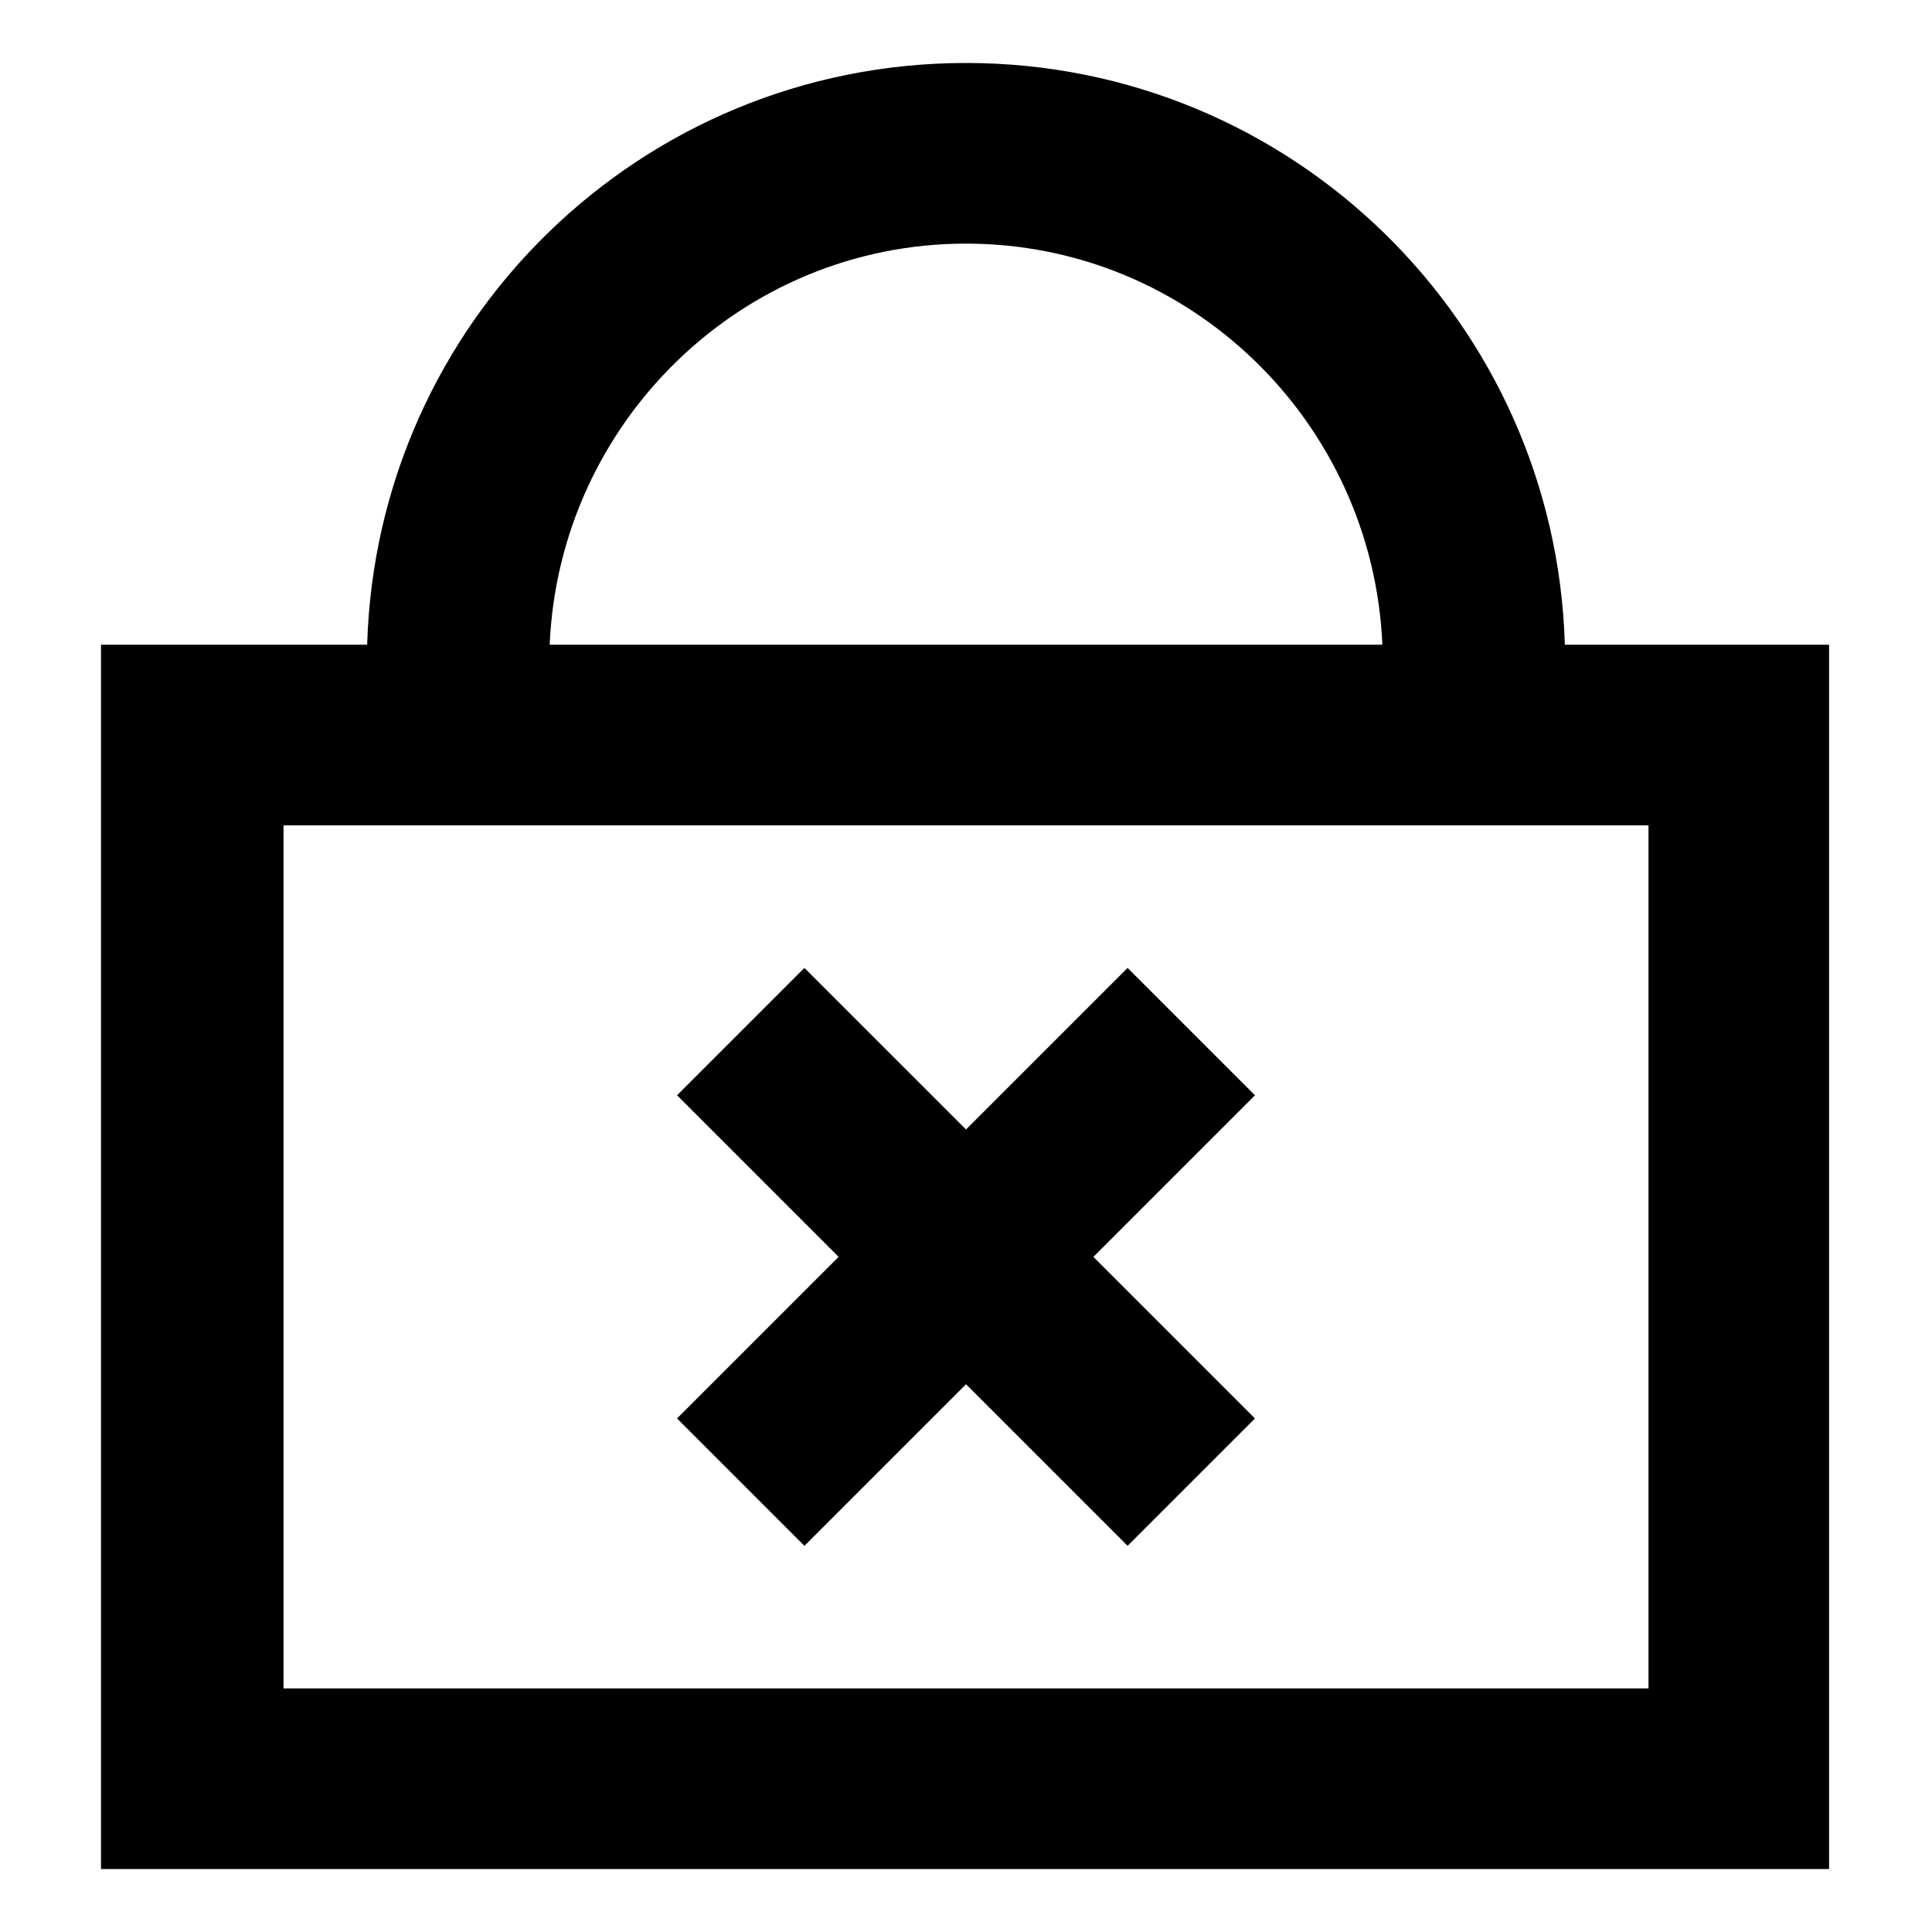
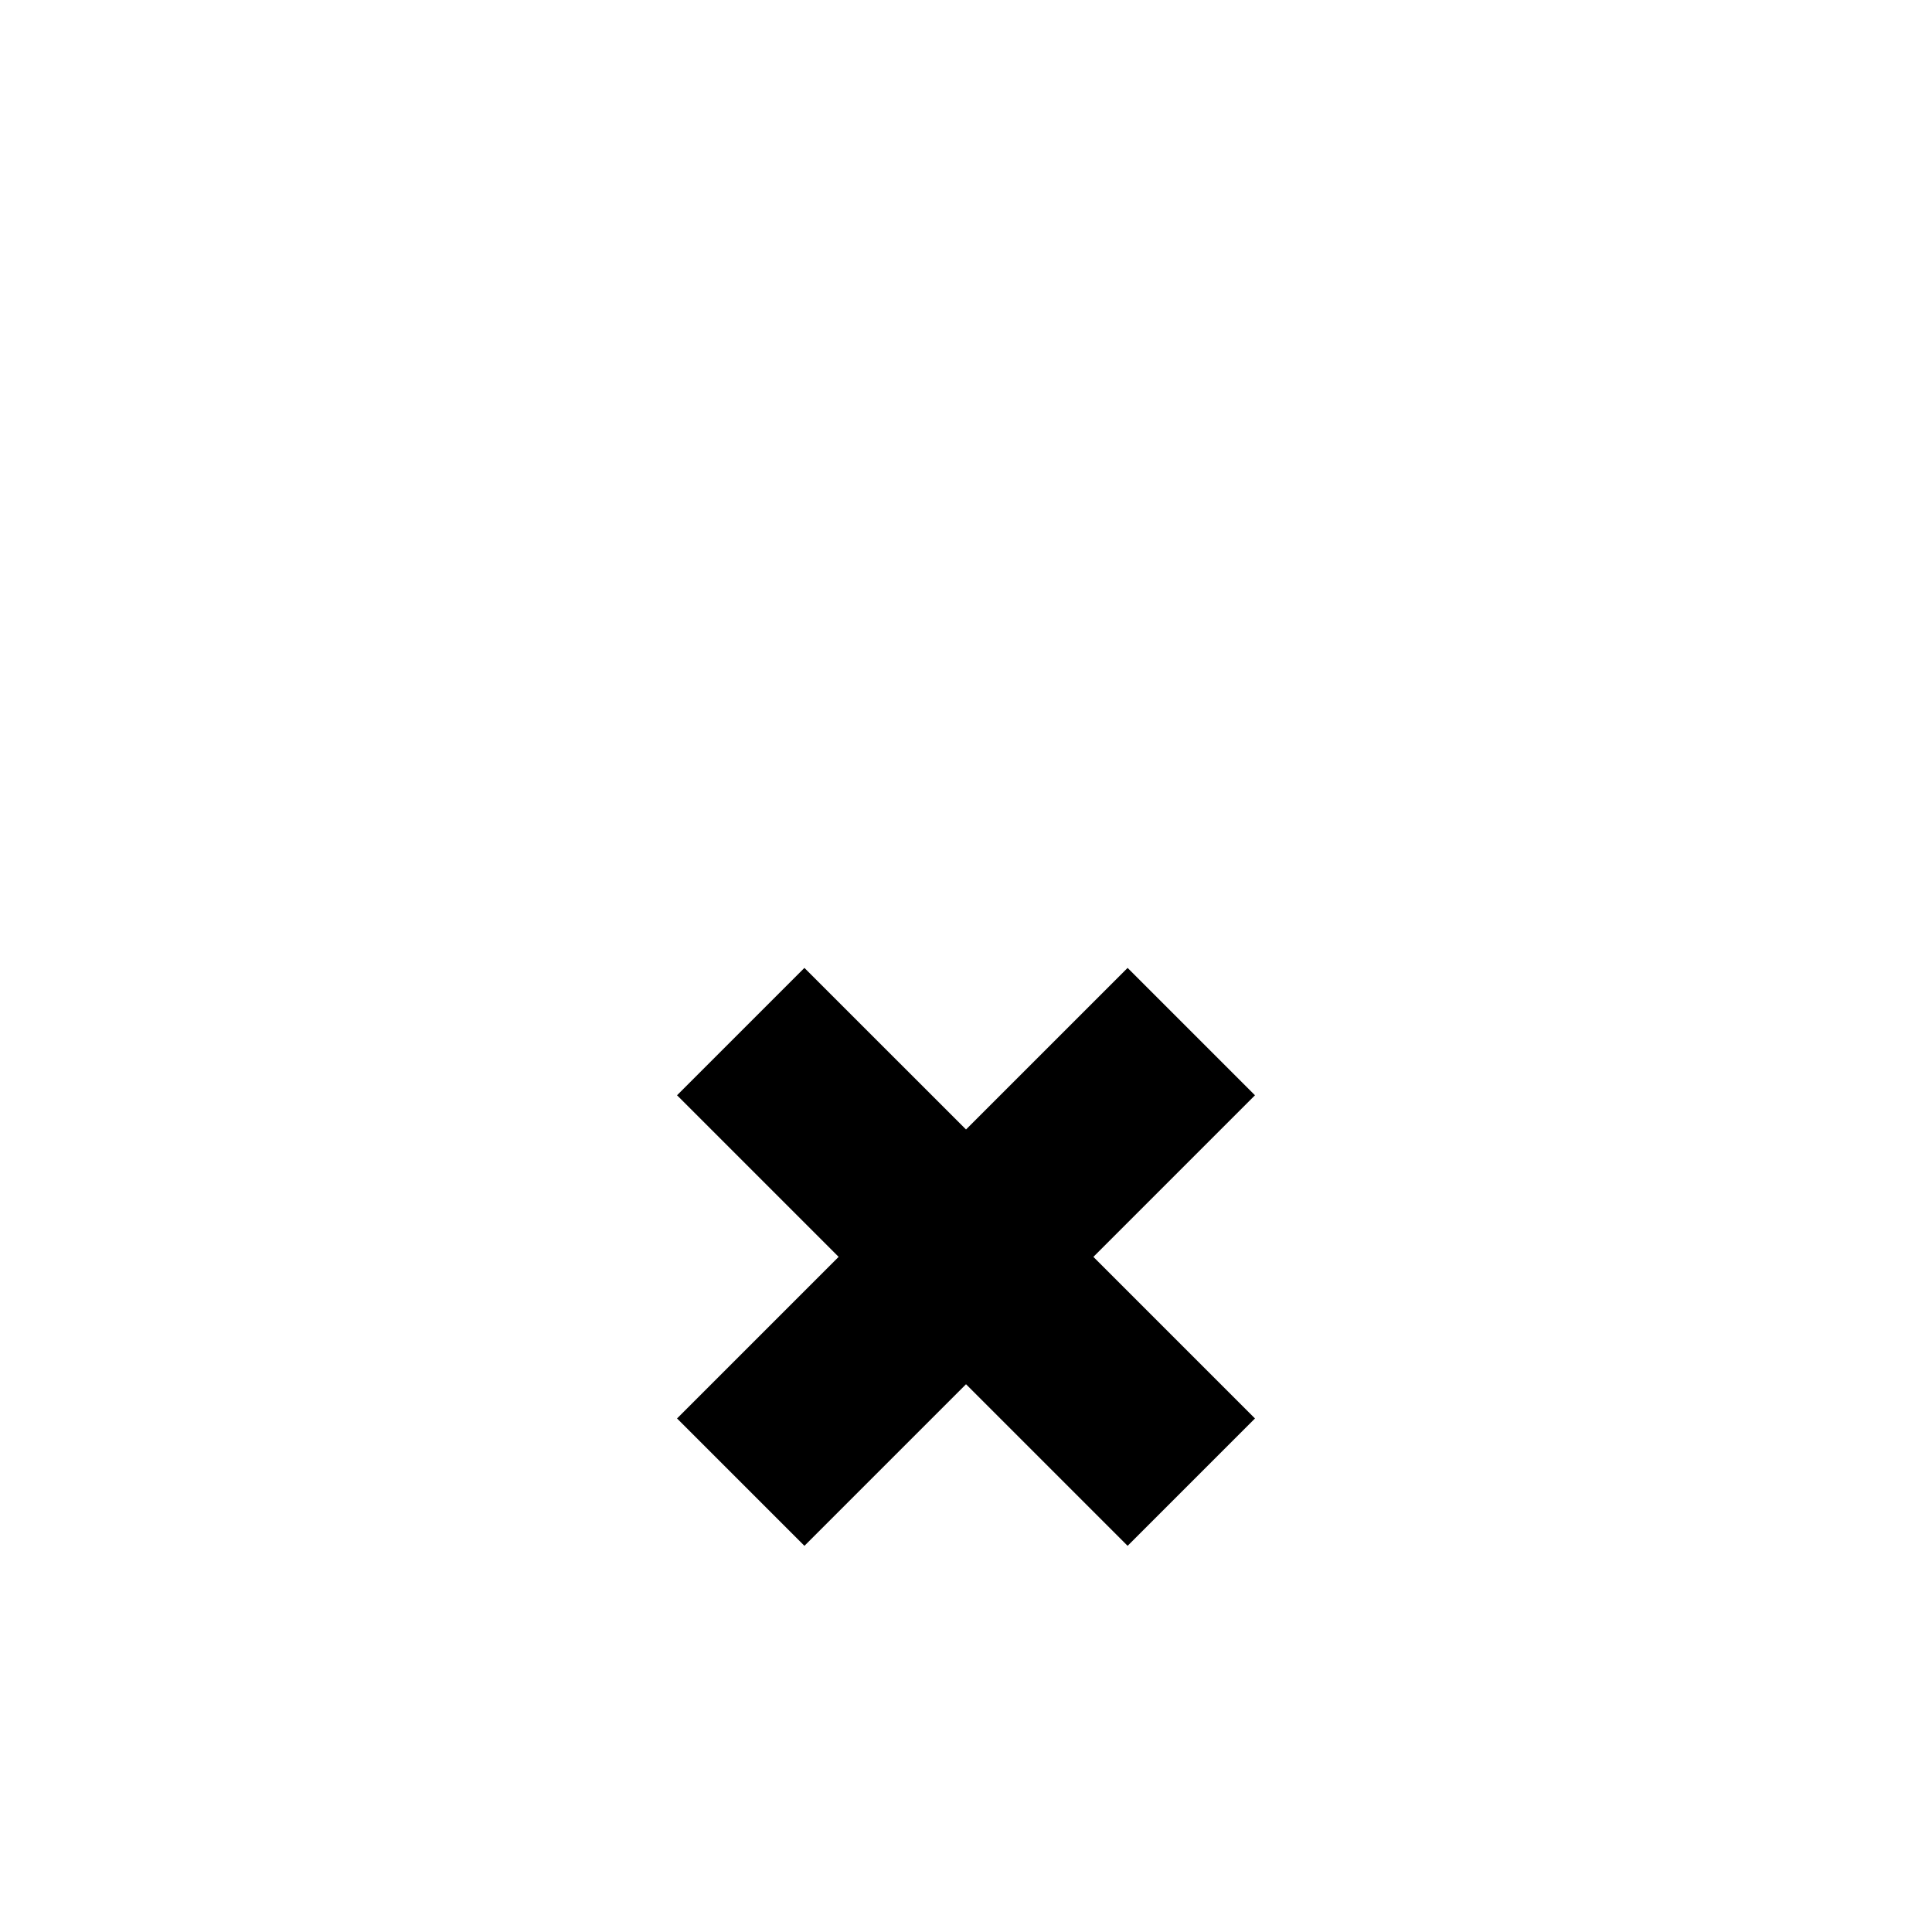
<svg xmlns="http://www.w3.org/2000/svg" fill="#000000" width="800px" height="800px" version="1.1" viewBox="144 144 512 512">
  <g>
-     <path d="m558.7 314.86c-2.519-85.648-72.551-154.17-158.7-154.17-86.152 0-156.18 68.52-158.7 154.17h-70.535v324.45h457.96l0.004-324.45zm-158.7-106.3c59.449 0 107.82 47.359 110.34 106.3h-220.67c2.519-58.945 50.887-106.3 110.34-106.3zm180.87 382.89h-361.73v-228.73h361.73z" />
    <path d="m357.18 553.66 42.824-42.824 42.824 42.824 33.754-33.754-42.824-42.824 42.824-42.824-33.754-33.754-42.824 42.82-42.824-42.82-33.758 33.754 42.824 42.824-42.824 42.824z" />
  </g>
</svg>